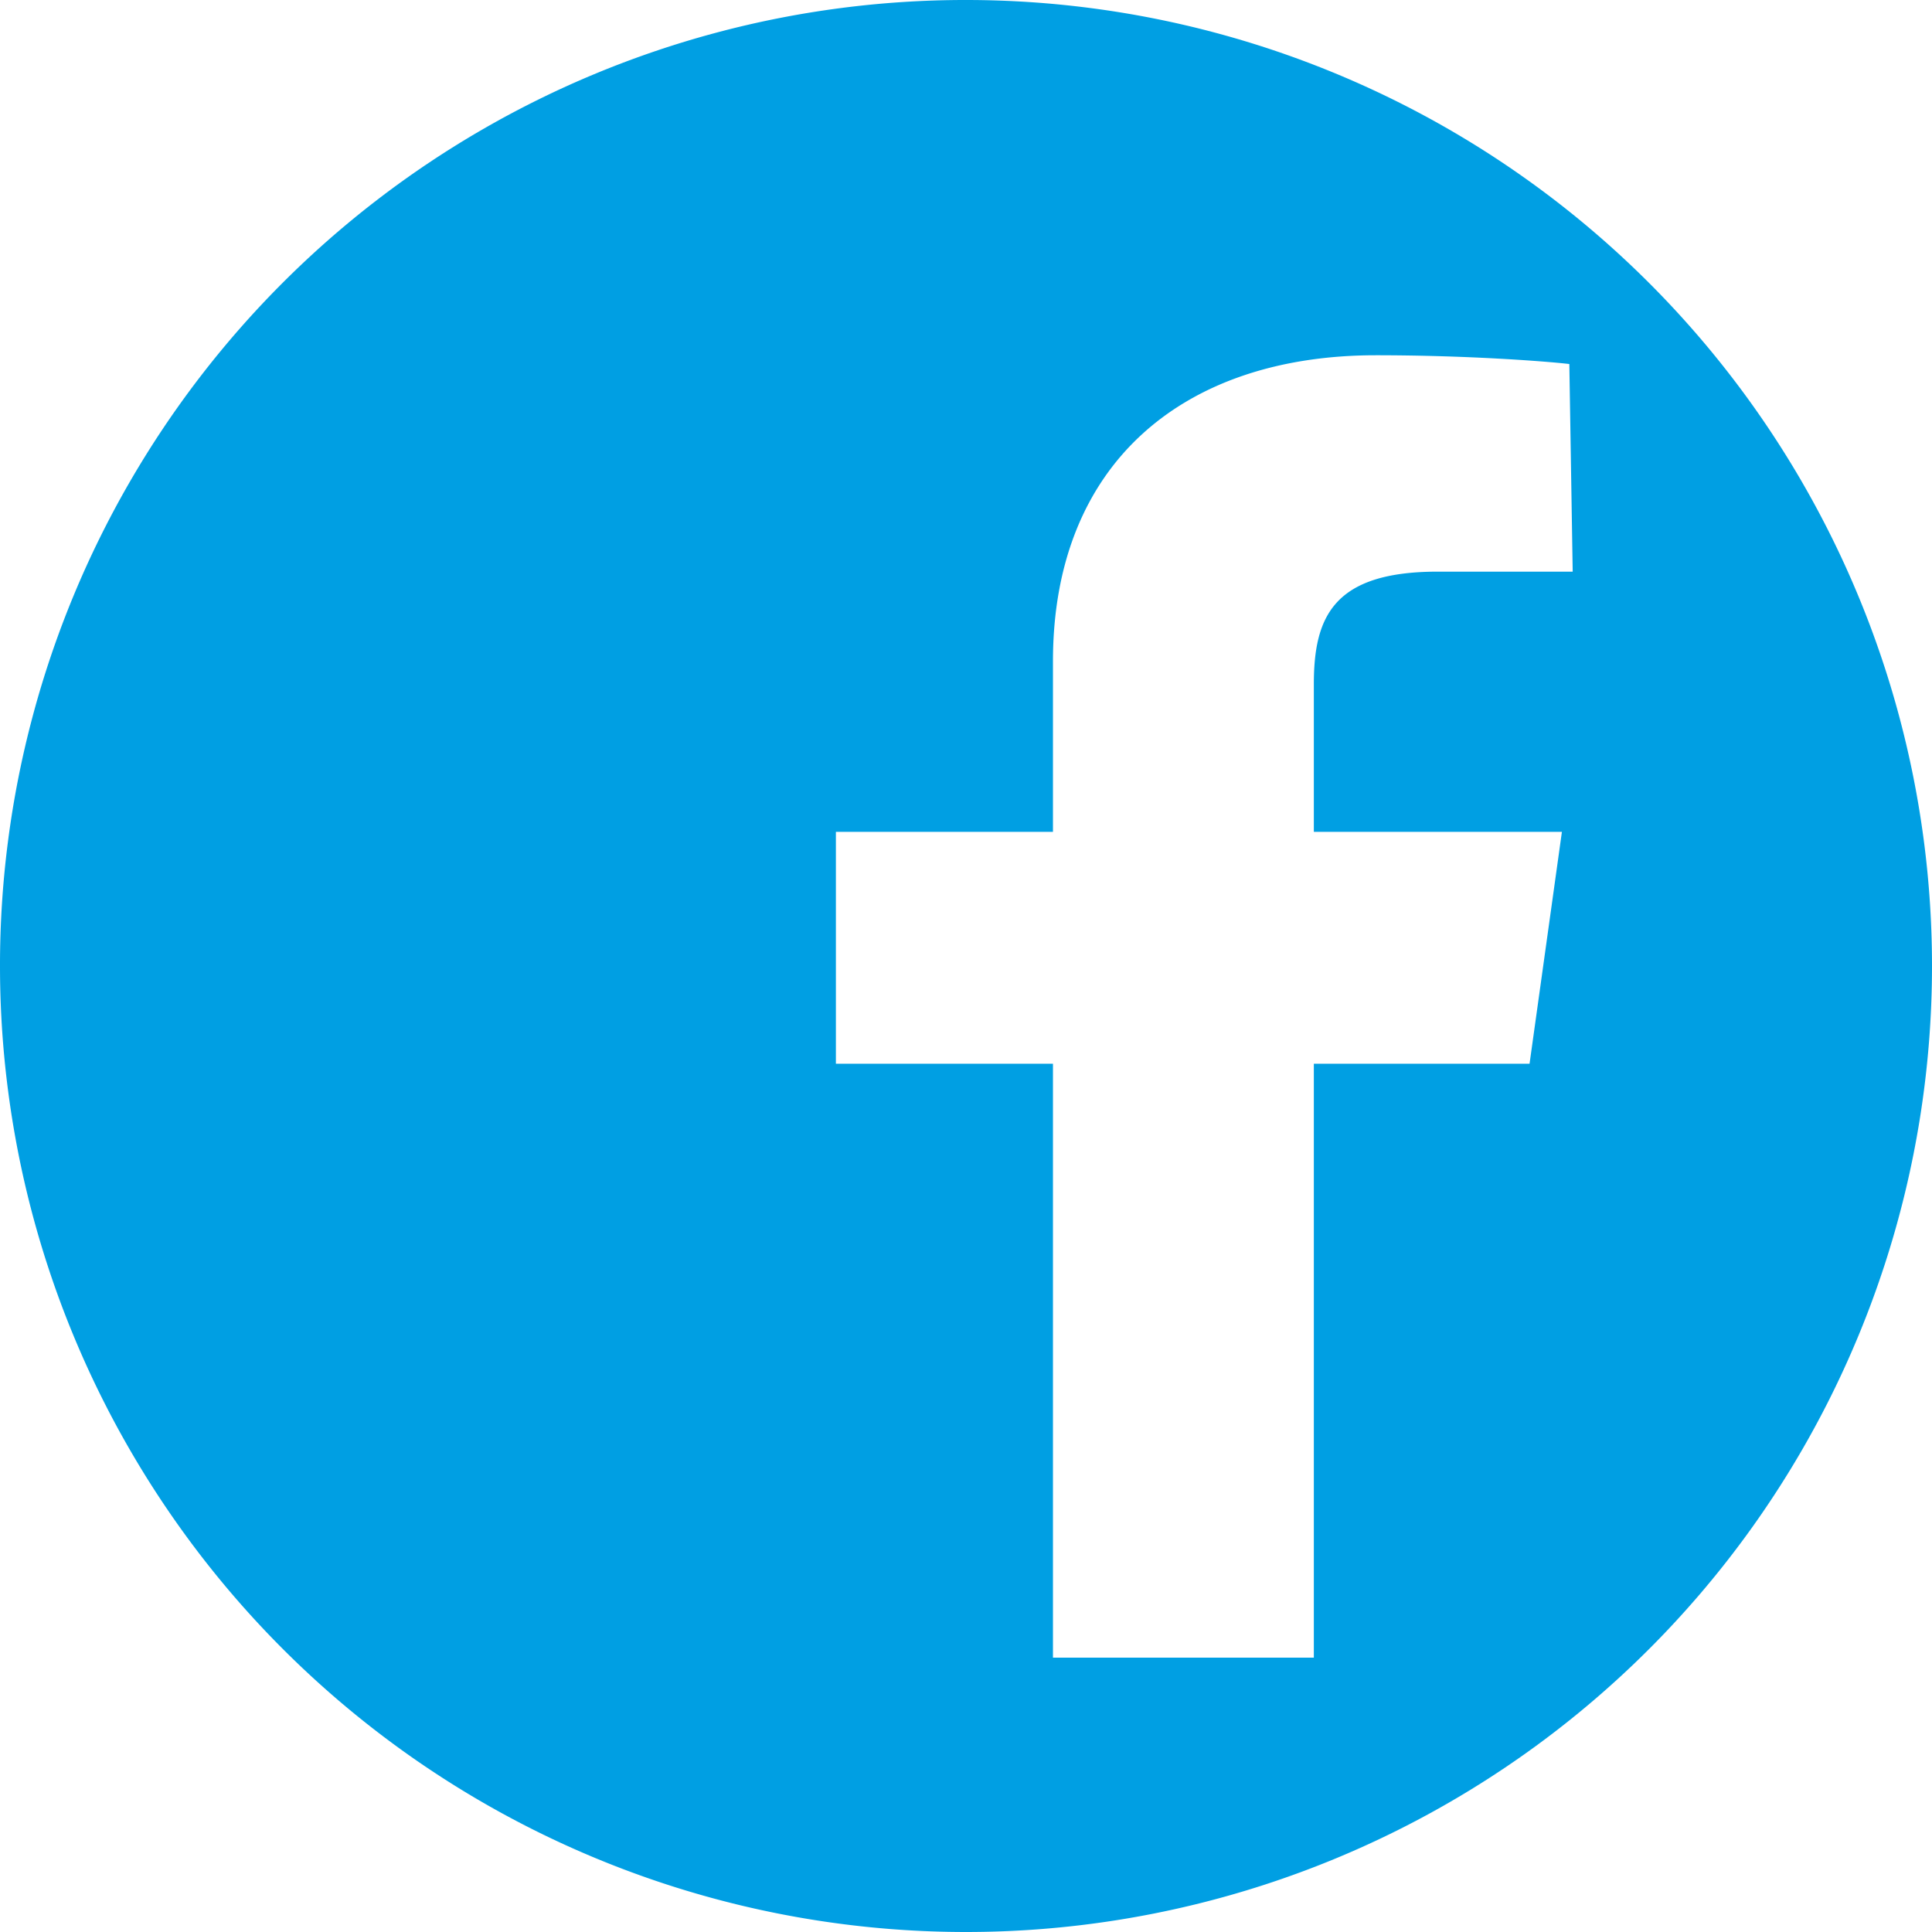
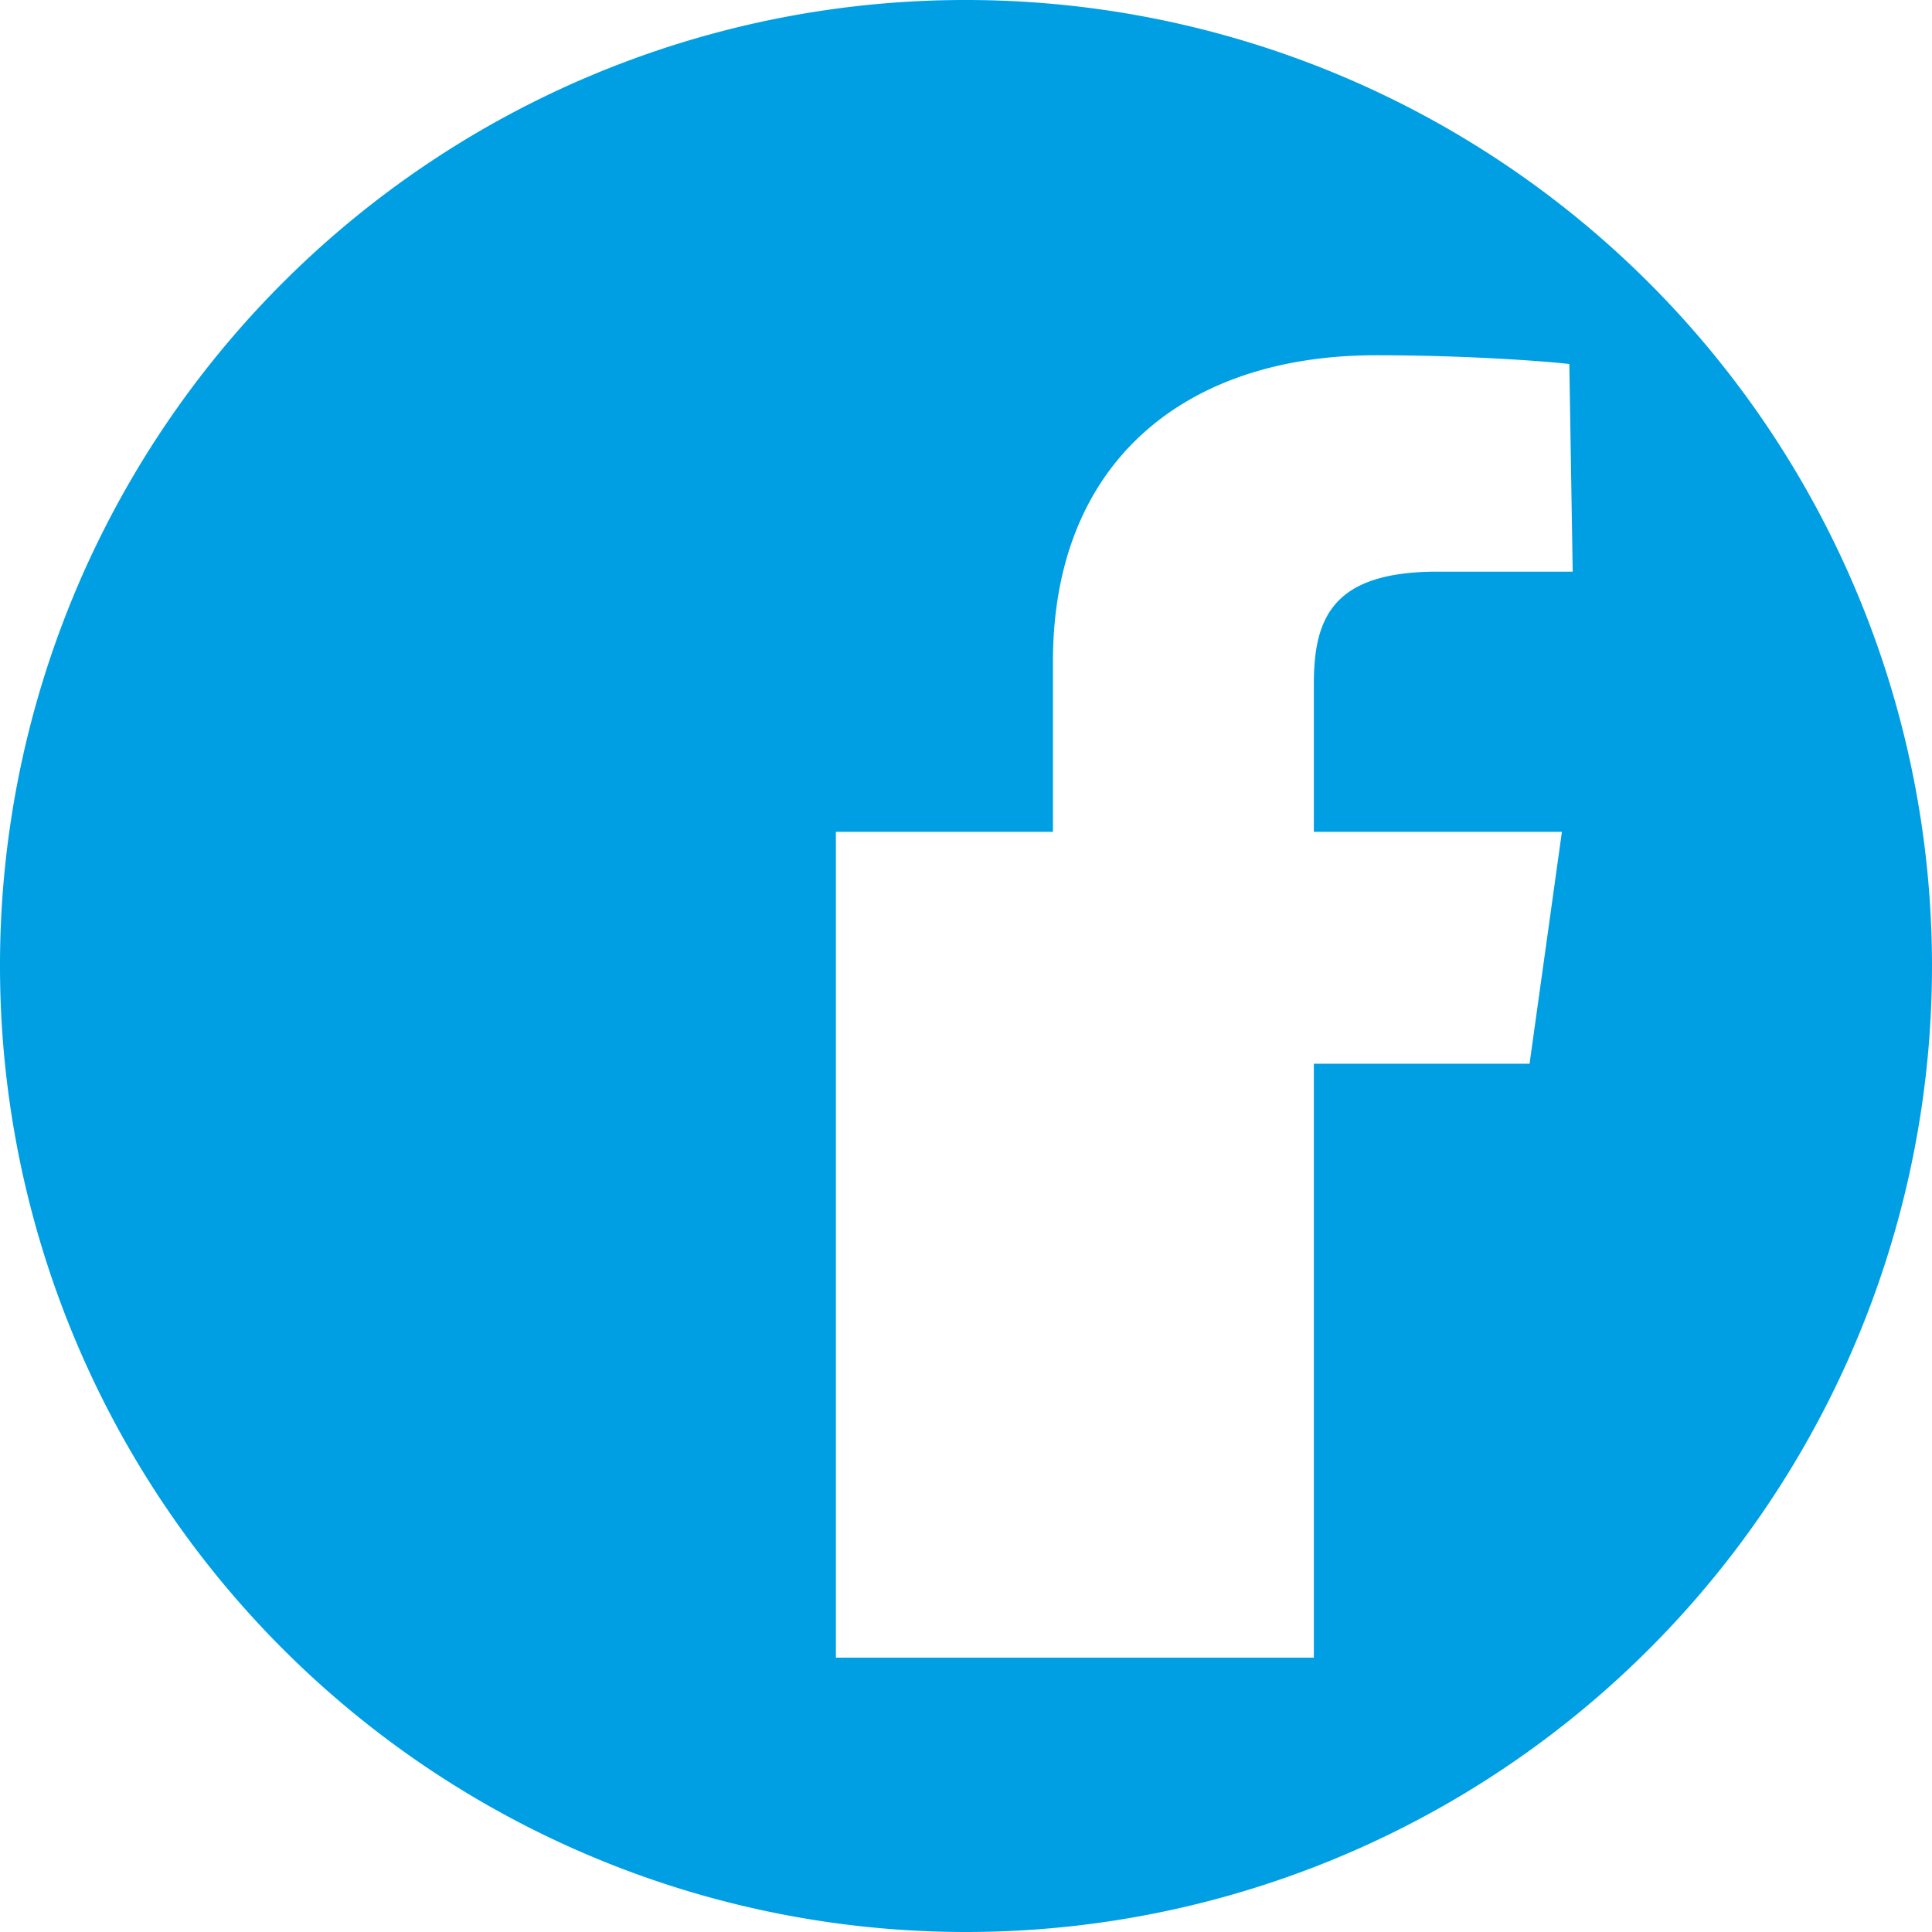
<svg xmlns="http://www.w3.org/2000/svg" id="Web_OK" data-name="Web OK" viewBox="0 0 28.66 28.66">
  <defs>
    <style>.cls-1{fill:#009fe3;}</style>
  </defs>
-   <path class="cls-1" d="M14.33,0h0A14.32,14.32,0,0,0,0,14.33H0a14.33,14.33,0,0,0,28.66,0h0A14.33,14.33,0,0,0,14.33,0Zm9,8.48h-2c-1.55,0-1.84.67-1.84,1.67v2.19h3.68l-.48,3.44h-3.2v8.81H15.62V15.78H12.4V12.34h3.22V9.81c0-2.94,1.94-4.54,4.79-4.54,1.36,0,2.53.09,2.87.13Z" />
+   <path class="cls-1" d="M14.33,0h0A14.32,14.32,0,0,0,0,14.33H0a14.33,14.33,0,0,0,28.66,0h0A14.33,14.33,0,0,0,14.33,0Zm9,8.48h-2c-1.55,0-1.84.67-1.84,1.67v2.19h3.68l-.48,3.44h-3.2v8.81H15.62H12.4V12.34h3.22V9.81c0-2.94,1.94-4.54,4.79-4.54,1.36,0,2.53.09,2.87.13Z" />
</svg>